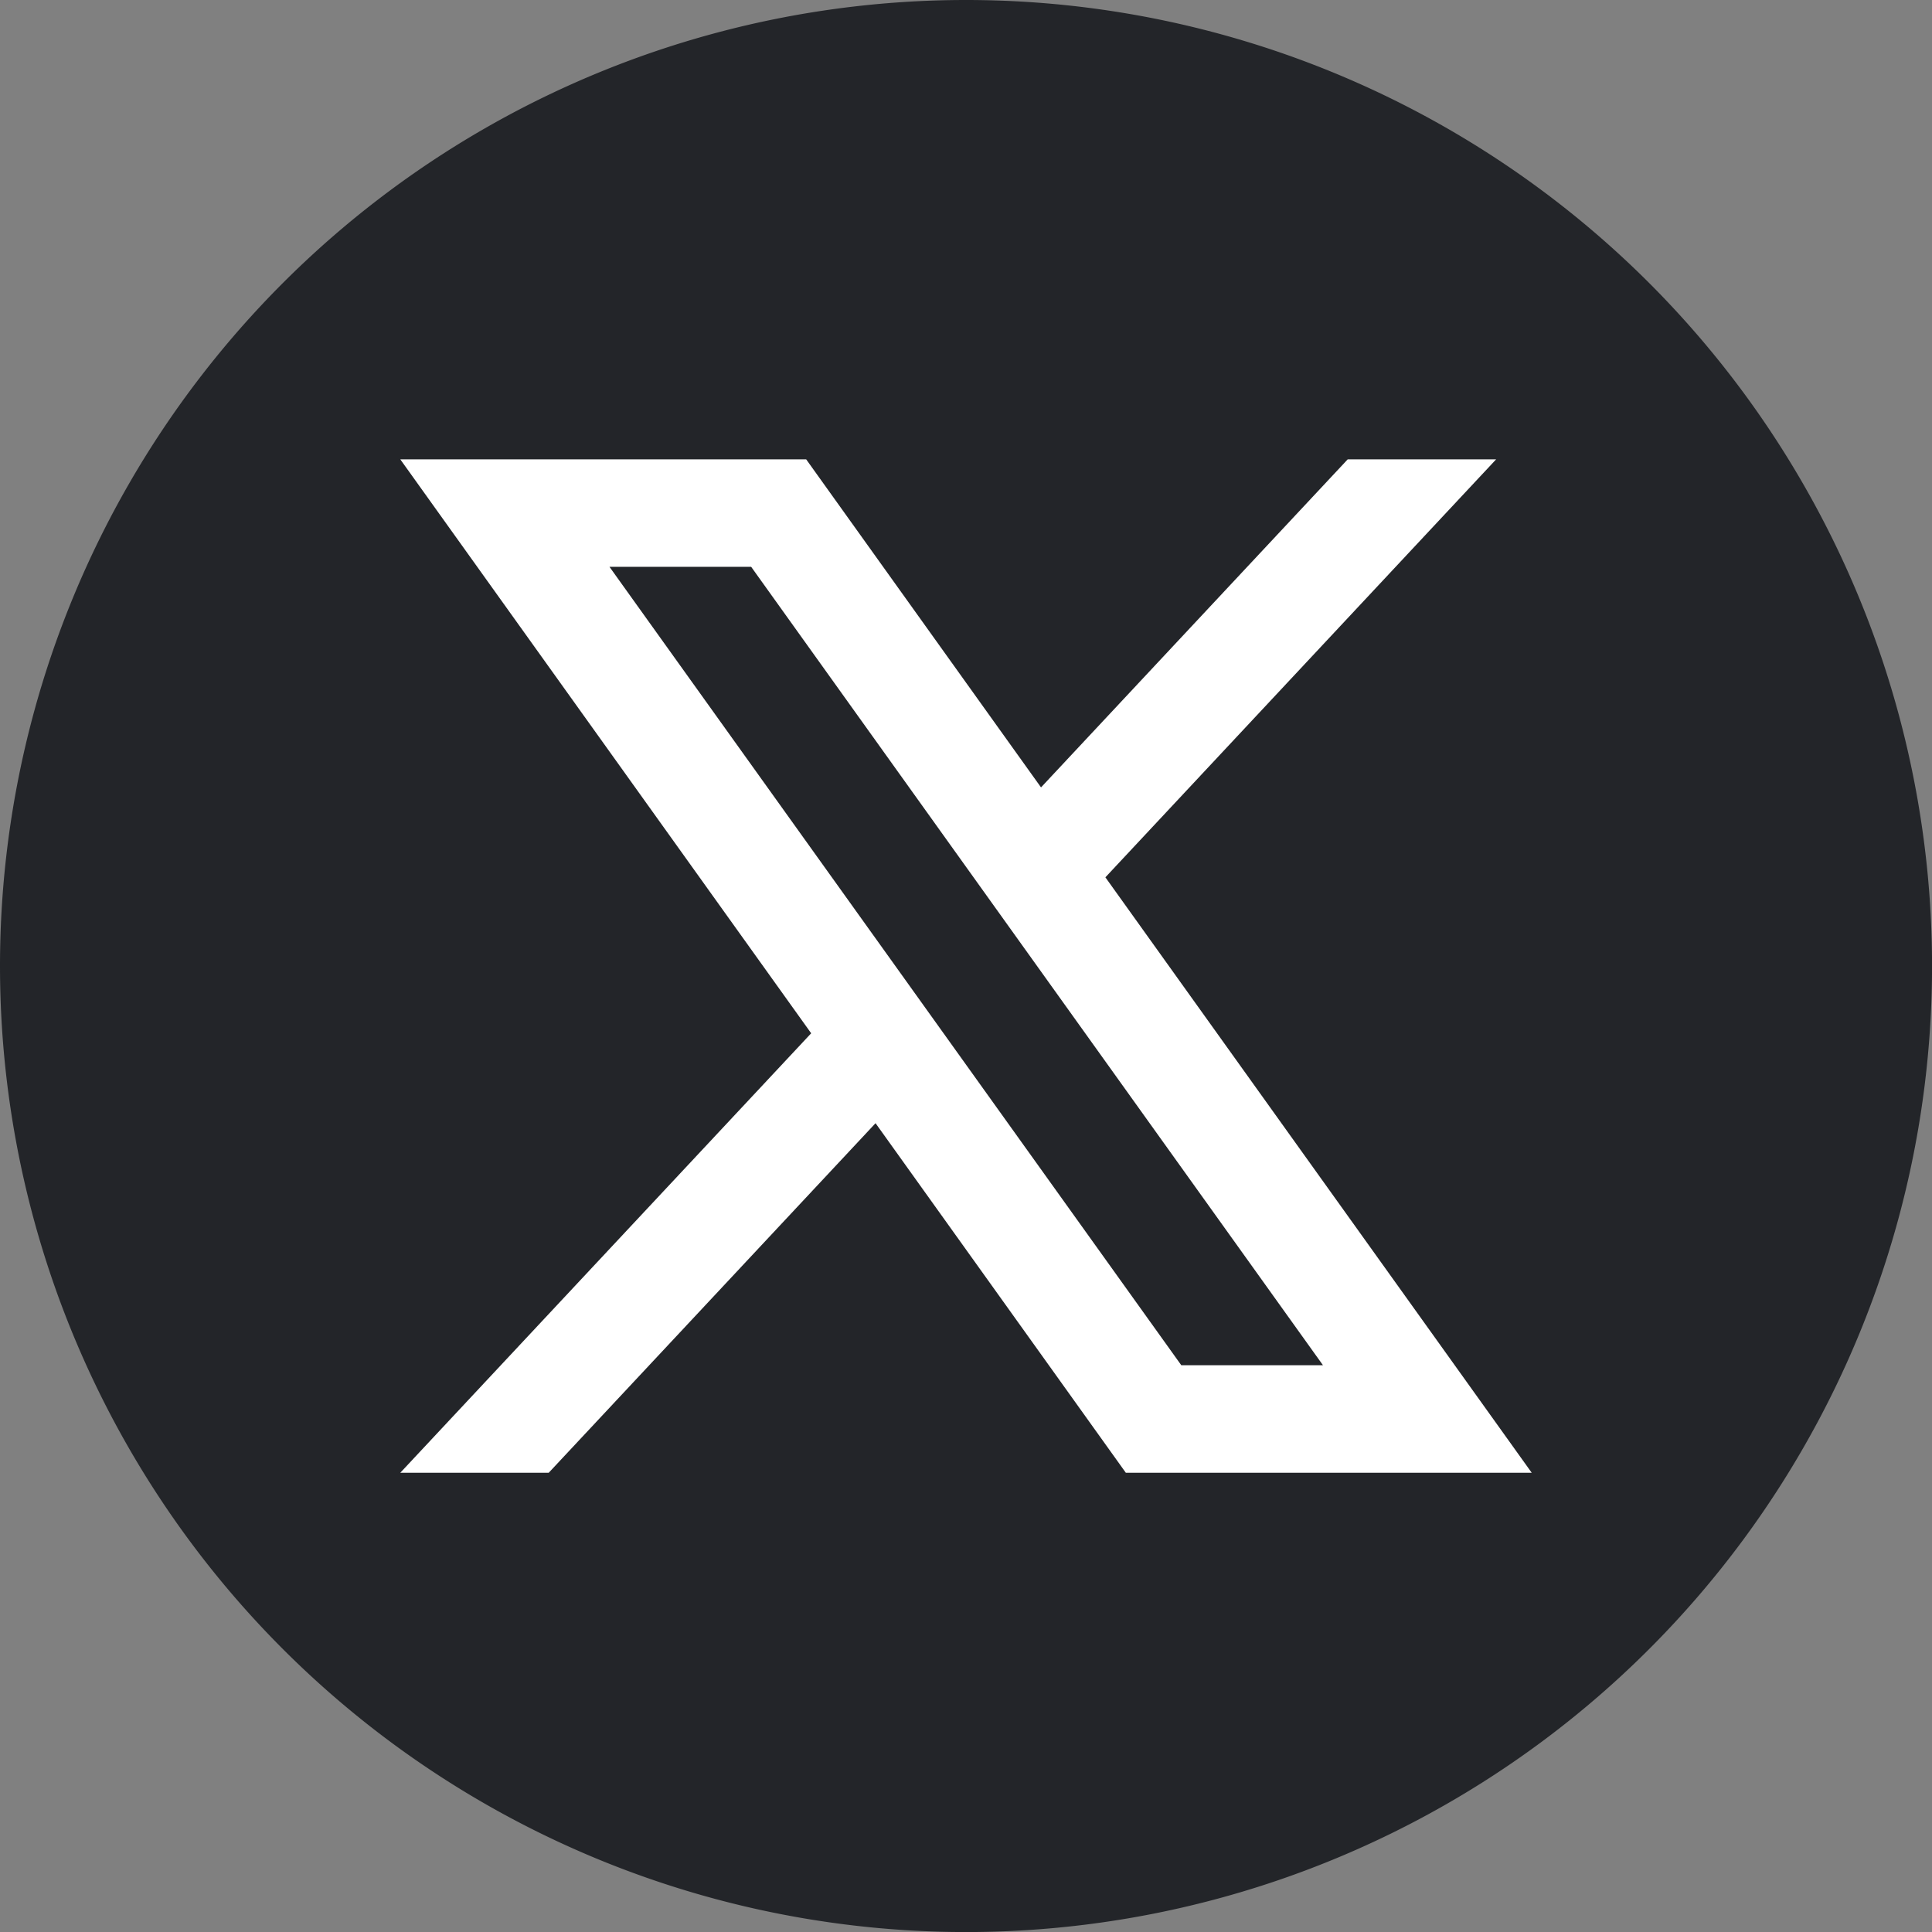
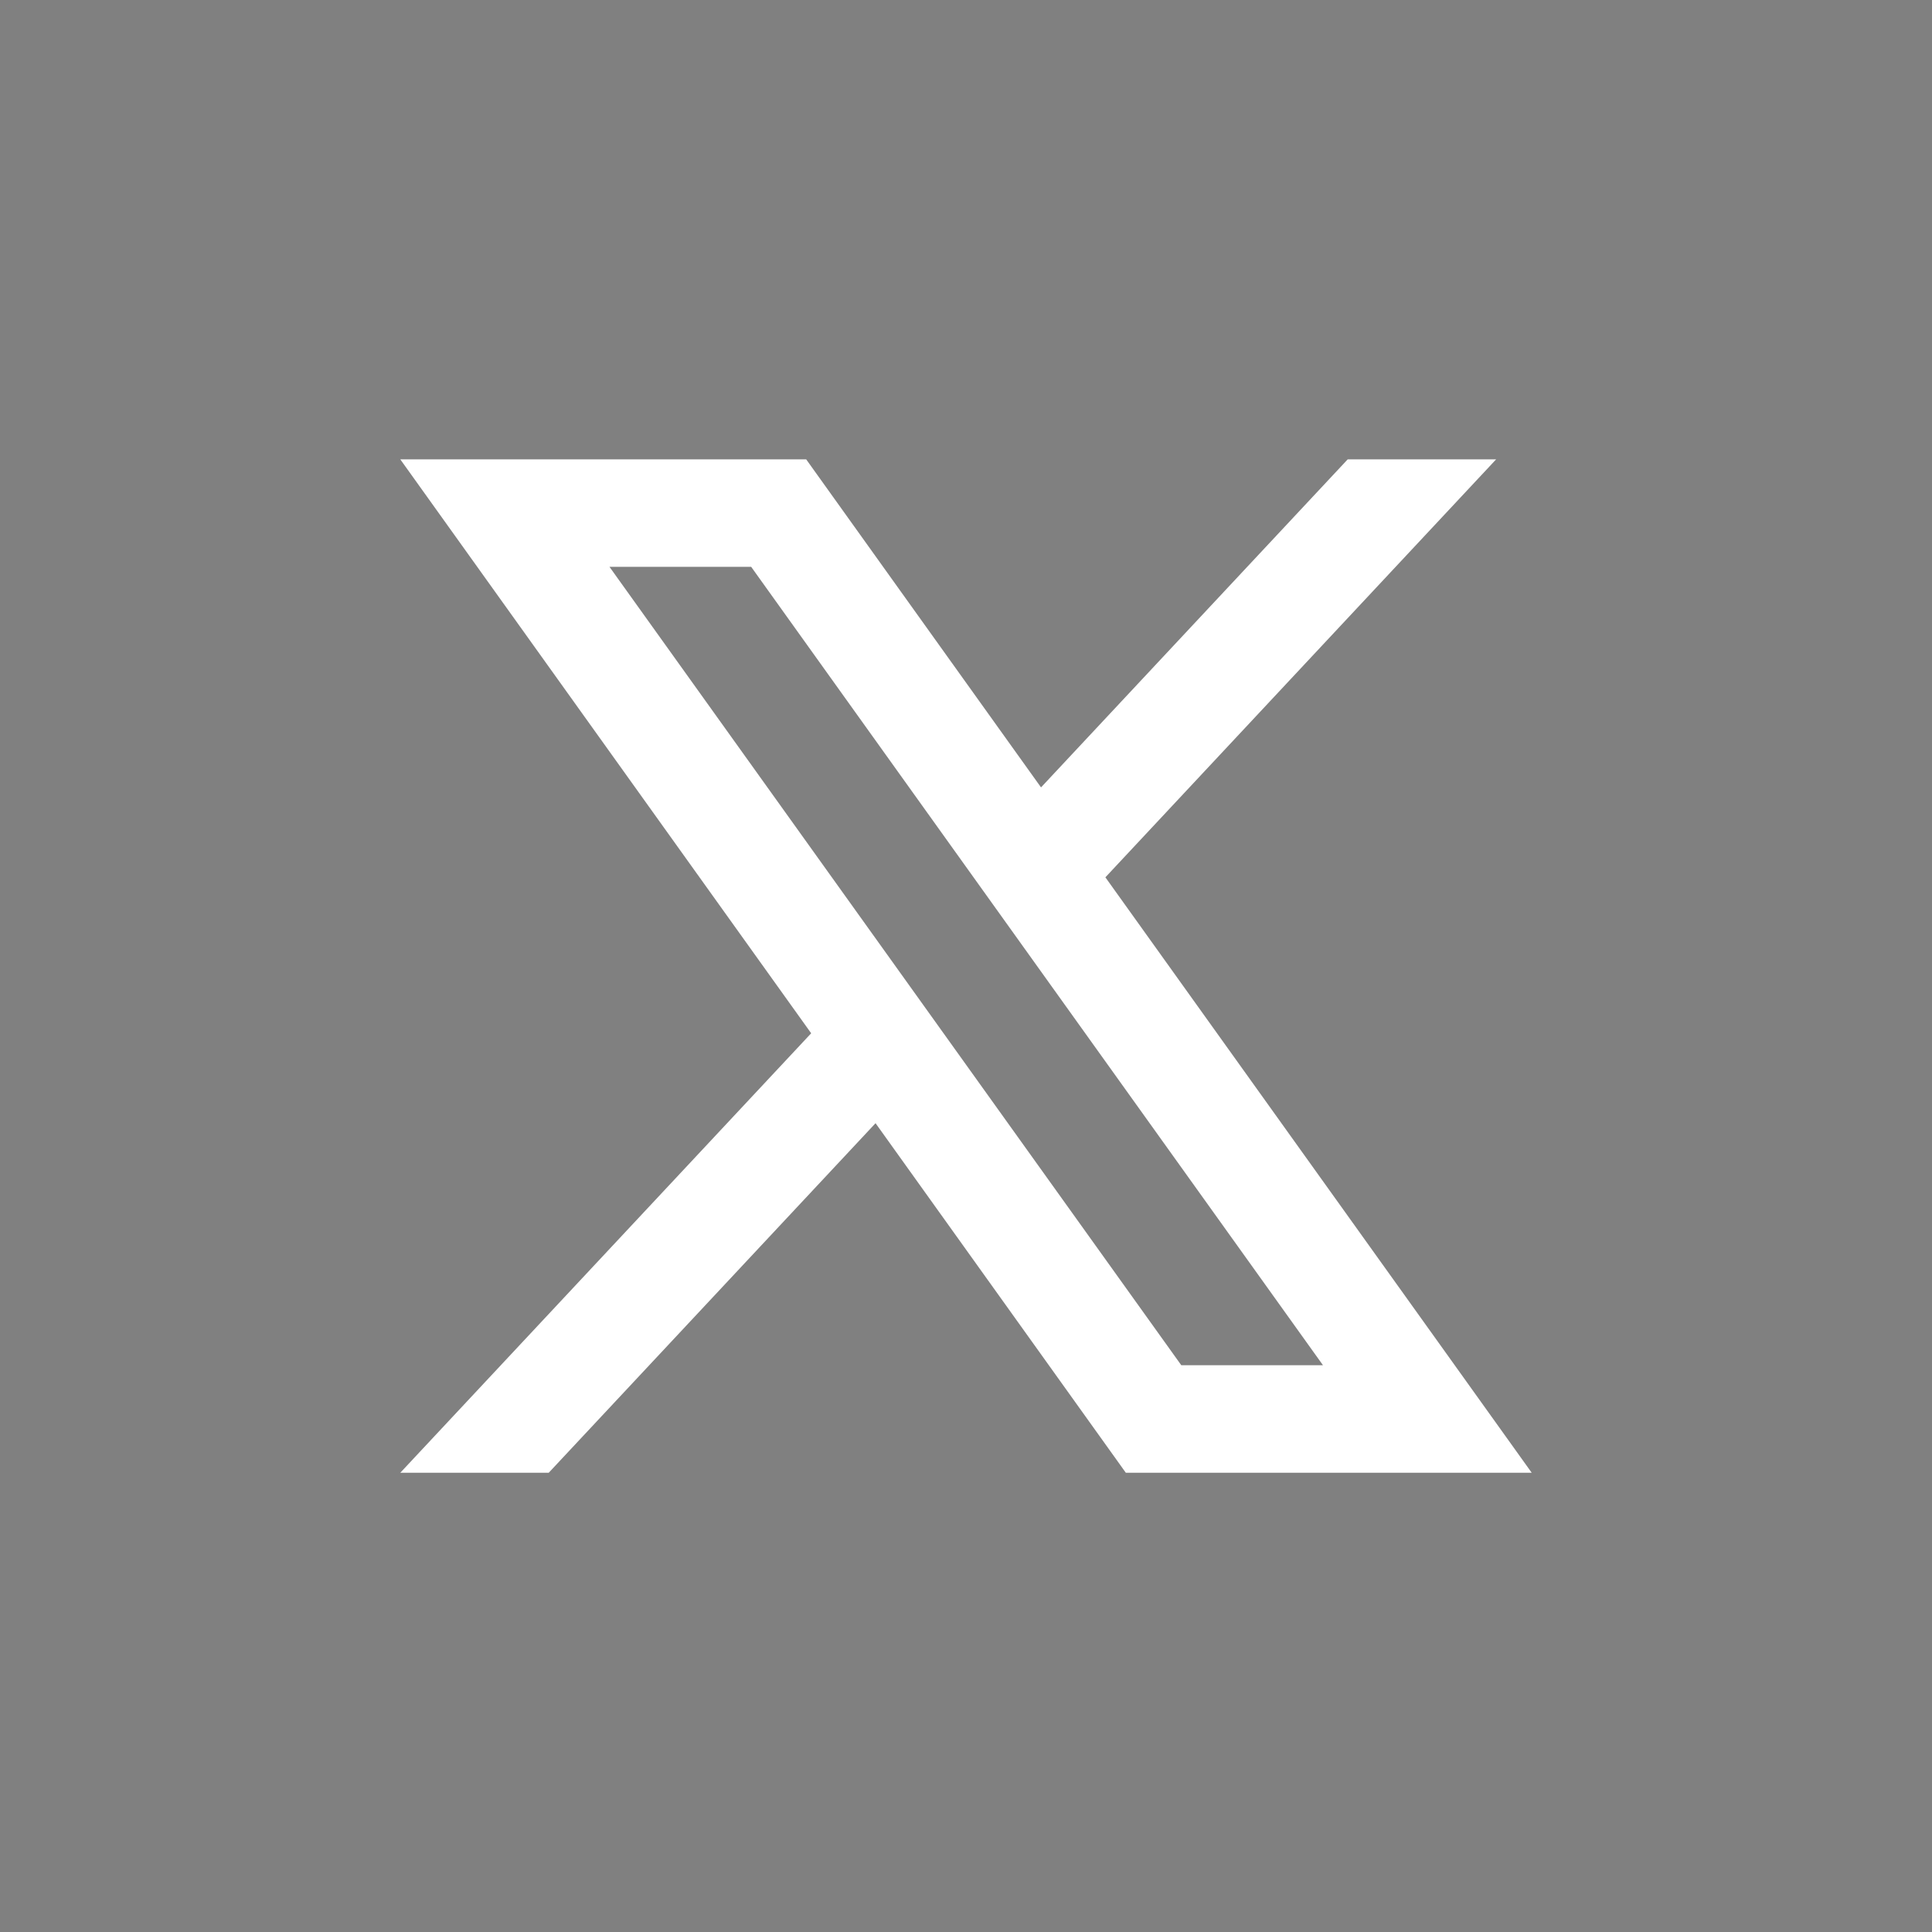
<svg xmlns="http://www.w3.org/2000/svg" width="38.179" height="38.179" viewBox="0 0 38.179 38.179">
  <rect x="0" y="0" width="38.179" height="38.179" fill="#808080" stroke="none" />
  <g id="Group_29479" data-name="Group 29479" transform="translate(-148 -7926.137)">
    <g id="Group_28726" data-name="Group 28726" transform="translate(3.881 2068.133)">
-       <path id="Path_17433" data-name="Path 17433" d="M19.09,0A19.09,19.09,0,1,1,0,19.09,19.09,19.09,0,0,1,19.09,0Z" transform="translate(144.119 5858.004)" fill="#232529" />
      <path id="Path_17431" data-name="Path 17431" d="M576.258,102.723l7.722-8.26h-2.933l-6.061,6.483-4.641-6.483h-8.021l8.12,11.342-8.12,8.685h2.933l6.459-6.908,4.946,6.908h8.021Zm-9.8-6.136h2.8l11.3,15.778h-2.8Z" transform="translate(-410.295 5772.618)" fill="#fff" />
    </g>
  </g>
</svg>